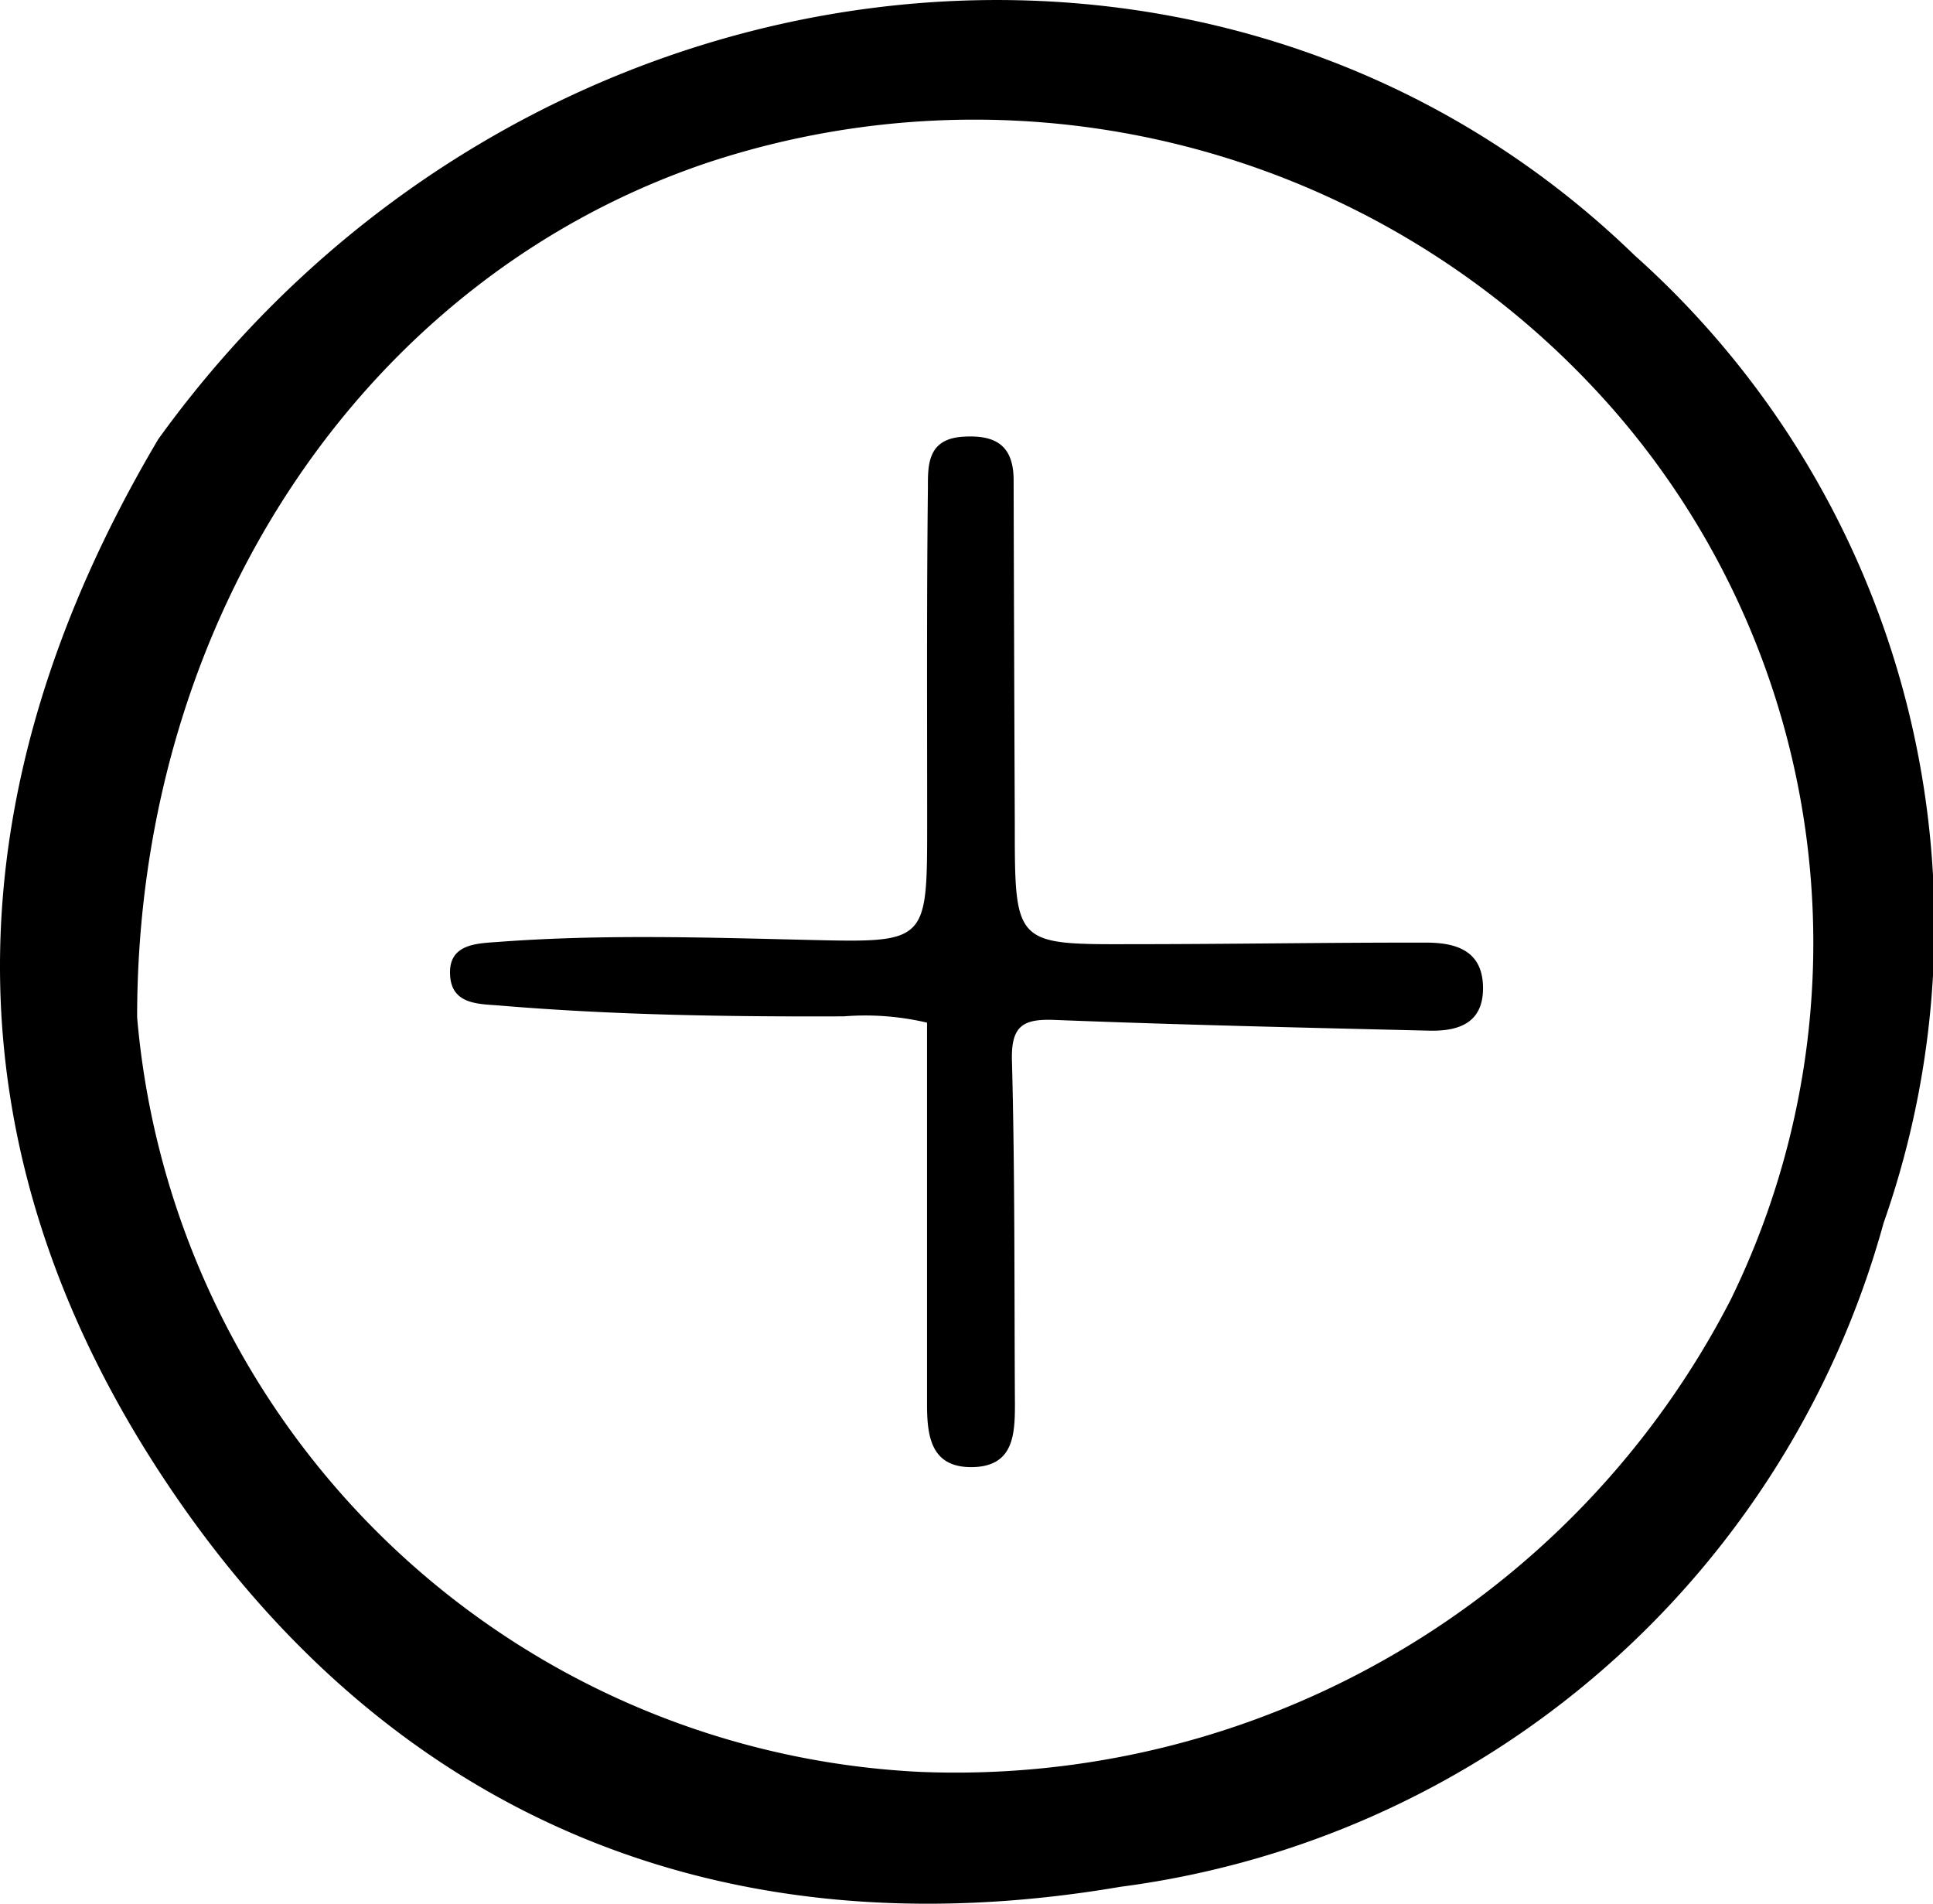
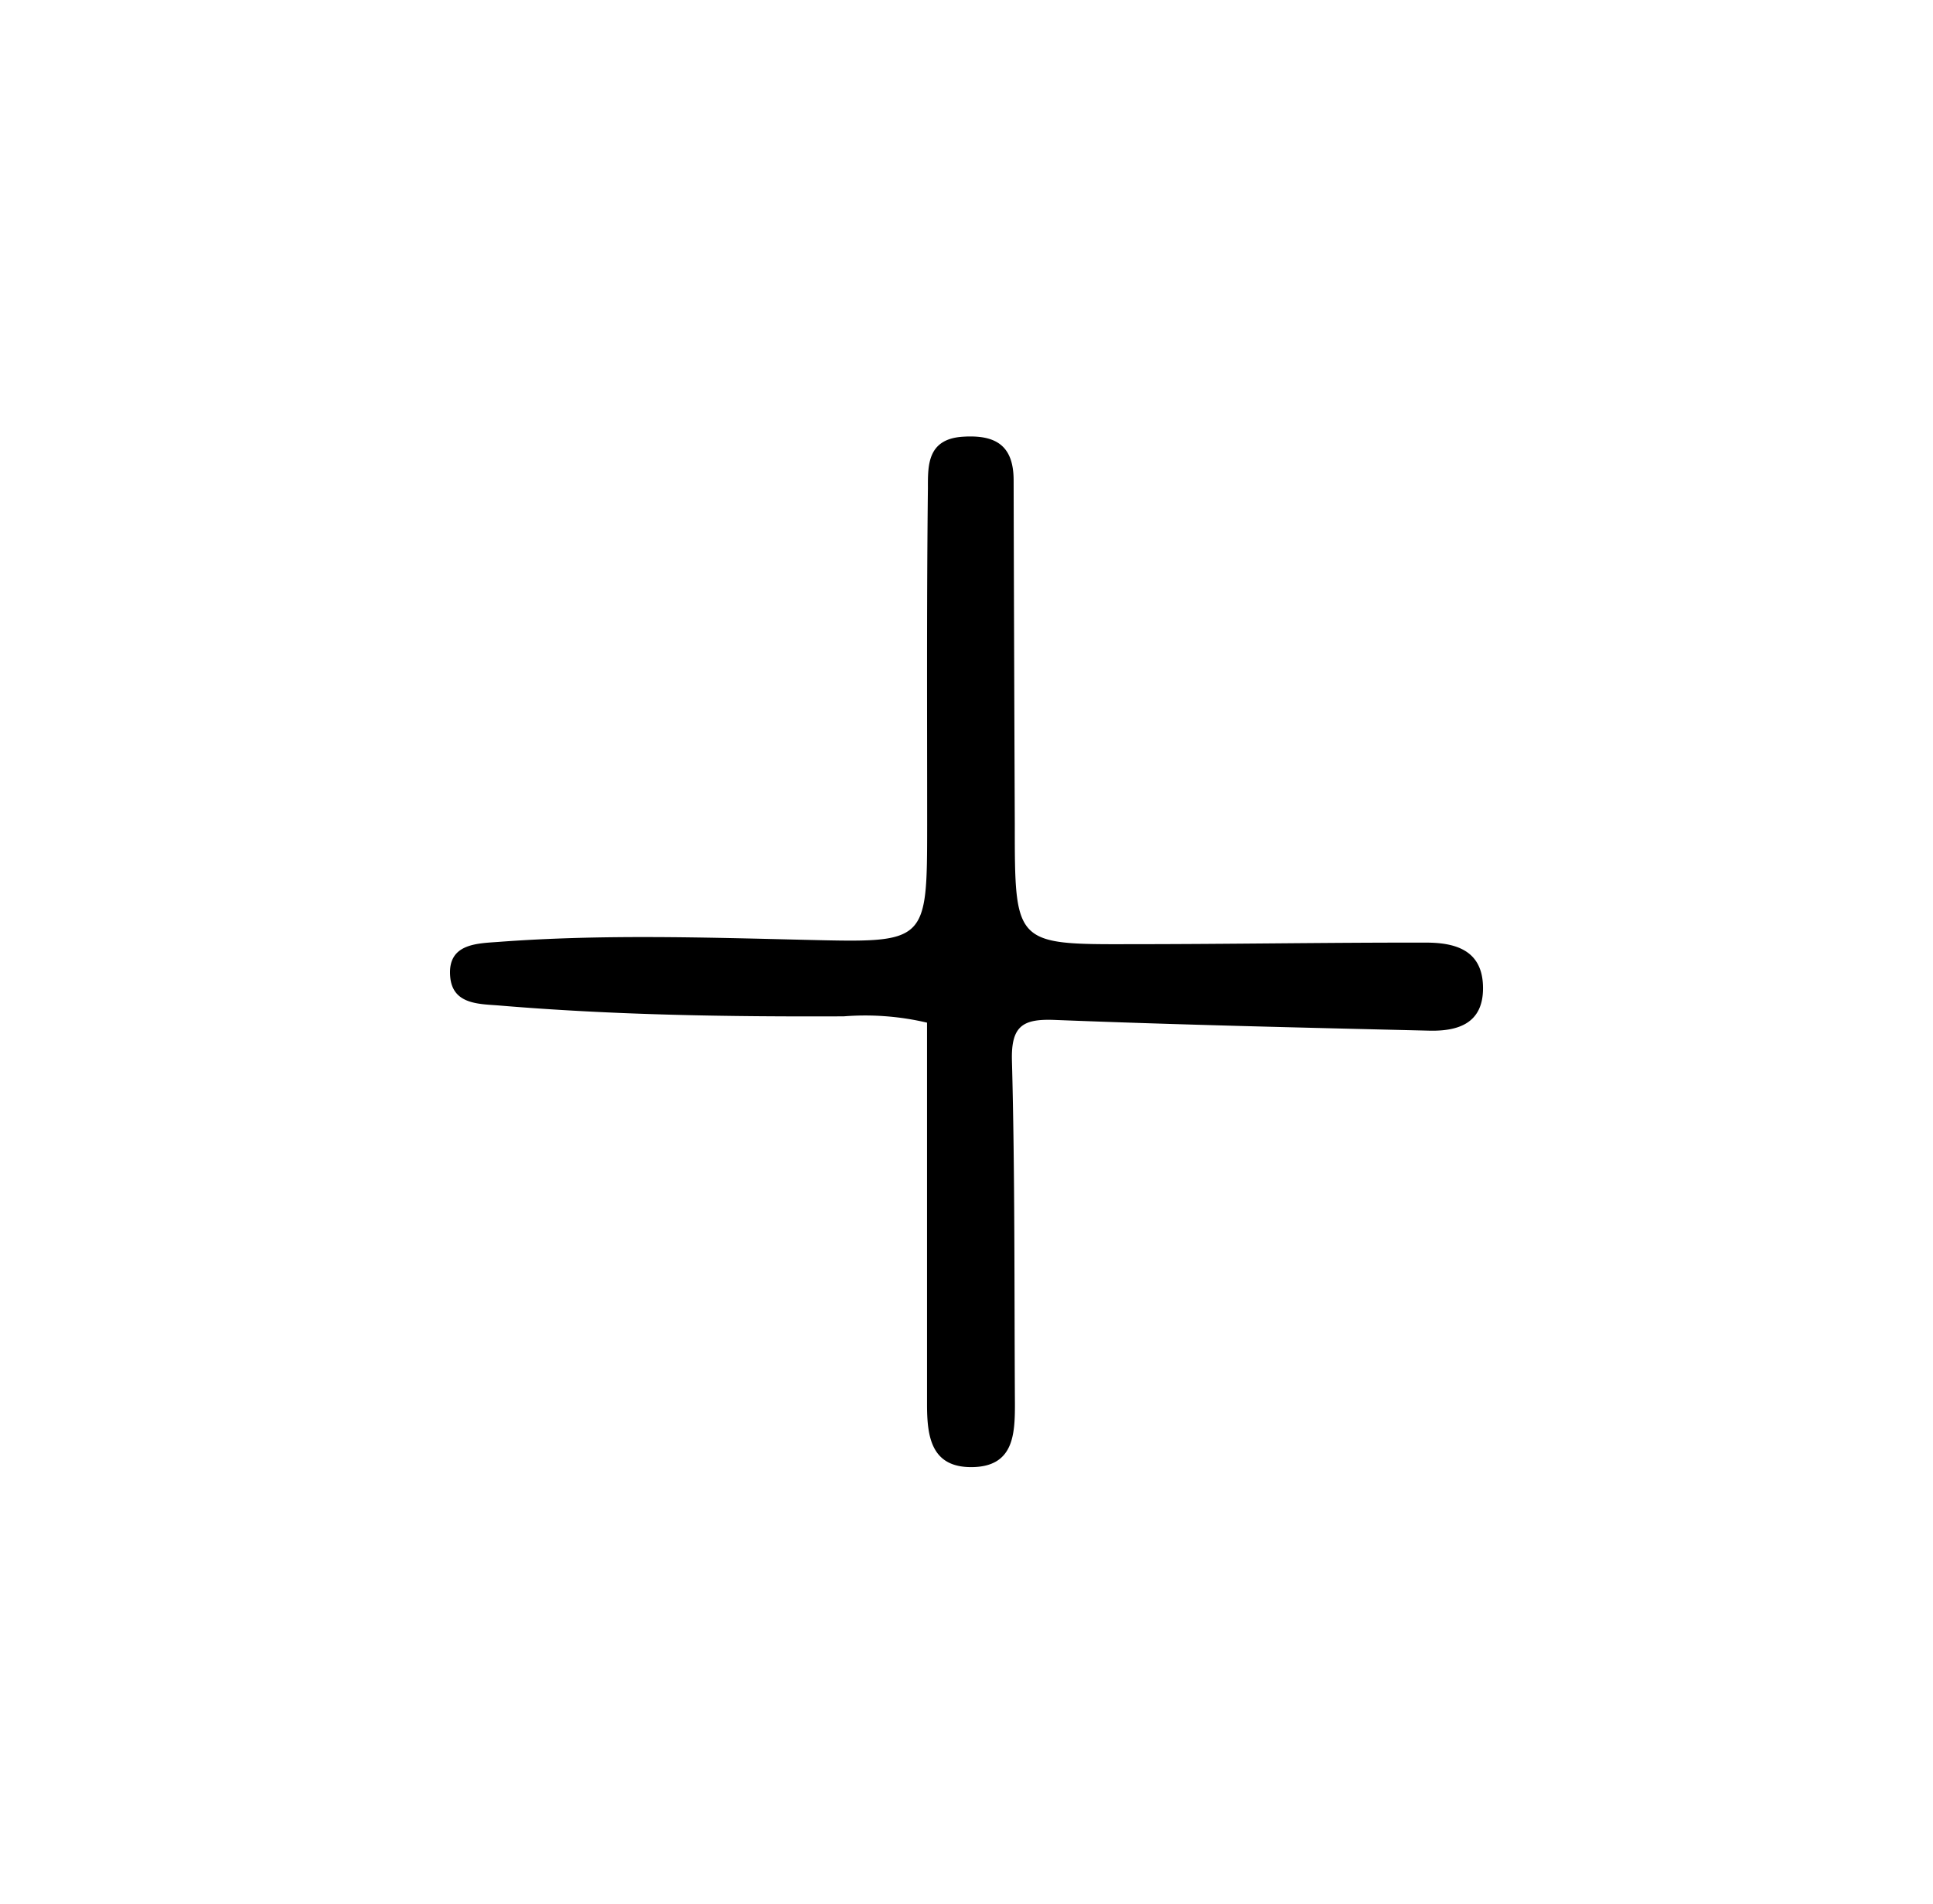
<svg xmlns="http://www.w3.org/2000/svg" width="28.502" height="28.064" viewBox="0 0 28.502 28.064">
  <g id="Grupo_417" data-name="Grupo 417" transform="translate(-758.95 -807.7)">
    <g id="Grupo_415" data-name="Grupo 415">
-       <path id="Trazado_6822" data-name="Trazado 6822" d="M761.284,814.174c5.325-7.386,15.615-8.676,21.769-2.709a13.24,13.24,0,0,1,3.67,14.266,13.476,13.476,0,0,1-11.251,9.784c-5.914,1.009-10.825-1.049-14.113-6.027C758.111,824.57,758.208,819.362,761.284,814.174Zm-.312,8.523a12.181,12.181,0,0,0,11.562,11.125,12.856,12.856,0,0,0,11.935-6.962,11.958,11.958,0,0,0-1.737-13.129,12.521,12.521,0,0,0-13.319-3.643C764.381,811.764,760.971,816.753,760.972,822.7Z" />
-     </g>
+       </g>
    <g id="Grupo_416" data-name="Grupo 416">
      <path id="Trazado_6823" data-name="Trazado 6823" d="M773.913,819.847c0,1.773,0,1.777,1.712,1.772,1.45,0,2.9-.025,4.35-.023.437,0,.838.112.842.663.005.527-.365.645-.793.635-1.84-.044-3.679-.086-5.518-.158-.47-.019-.649.082-.635.6.045,1.687.034,3.377.044,5.065,0,.449-.022.912-.617.927-.623.015-.679-.455-.679-.93,0-1.871,0-3.741,0-5.622a3.98,3.98,0,0,0-1.228-.093c-1.692.007-3.382-.018-5.069-.159-.3-.025-.7-.009-.734-.428-.041-.484.389-.487.705-.51,1.522-.115,3.047-.066,4.57-.03,1.758.041,1.757.05,1.758-1.7,0-1.652-.008-3.3.011-4.955,0-.334-.014-.73.517-.763.483-.031.746.129.747.641C773.9,816.452,773.906,818.122,773.913,819.847Z" />
    </g>
  </g>
</svg>